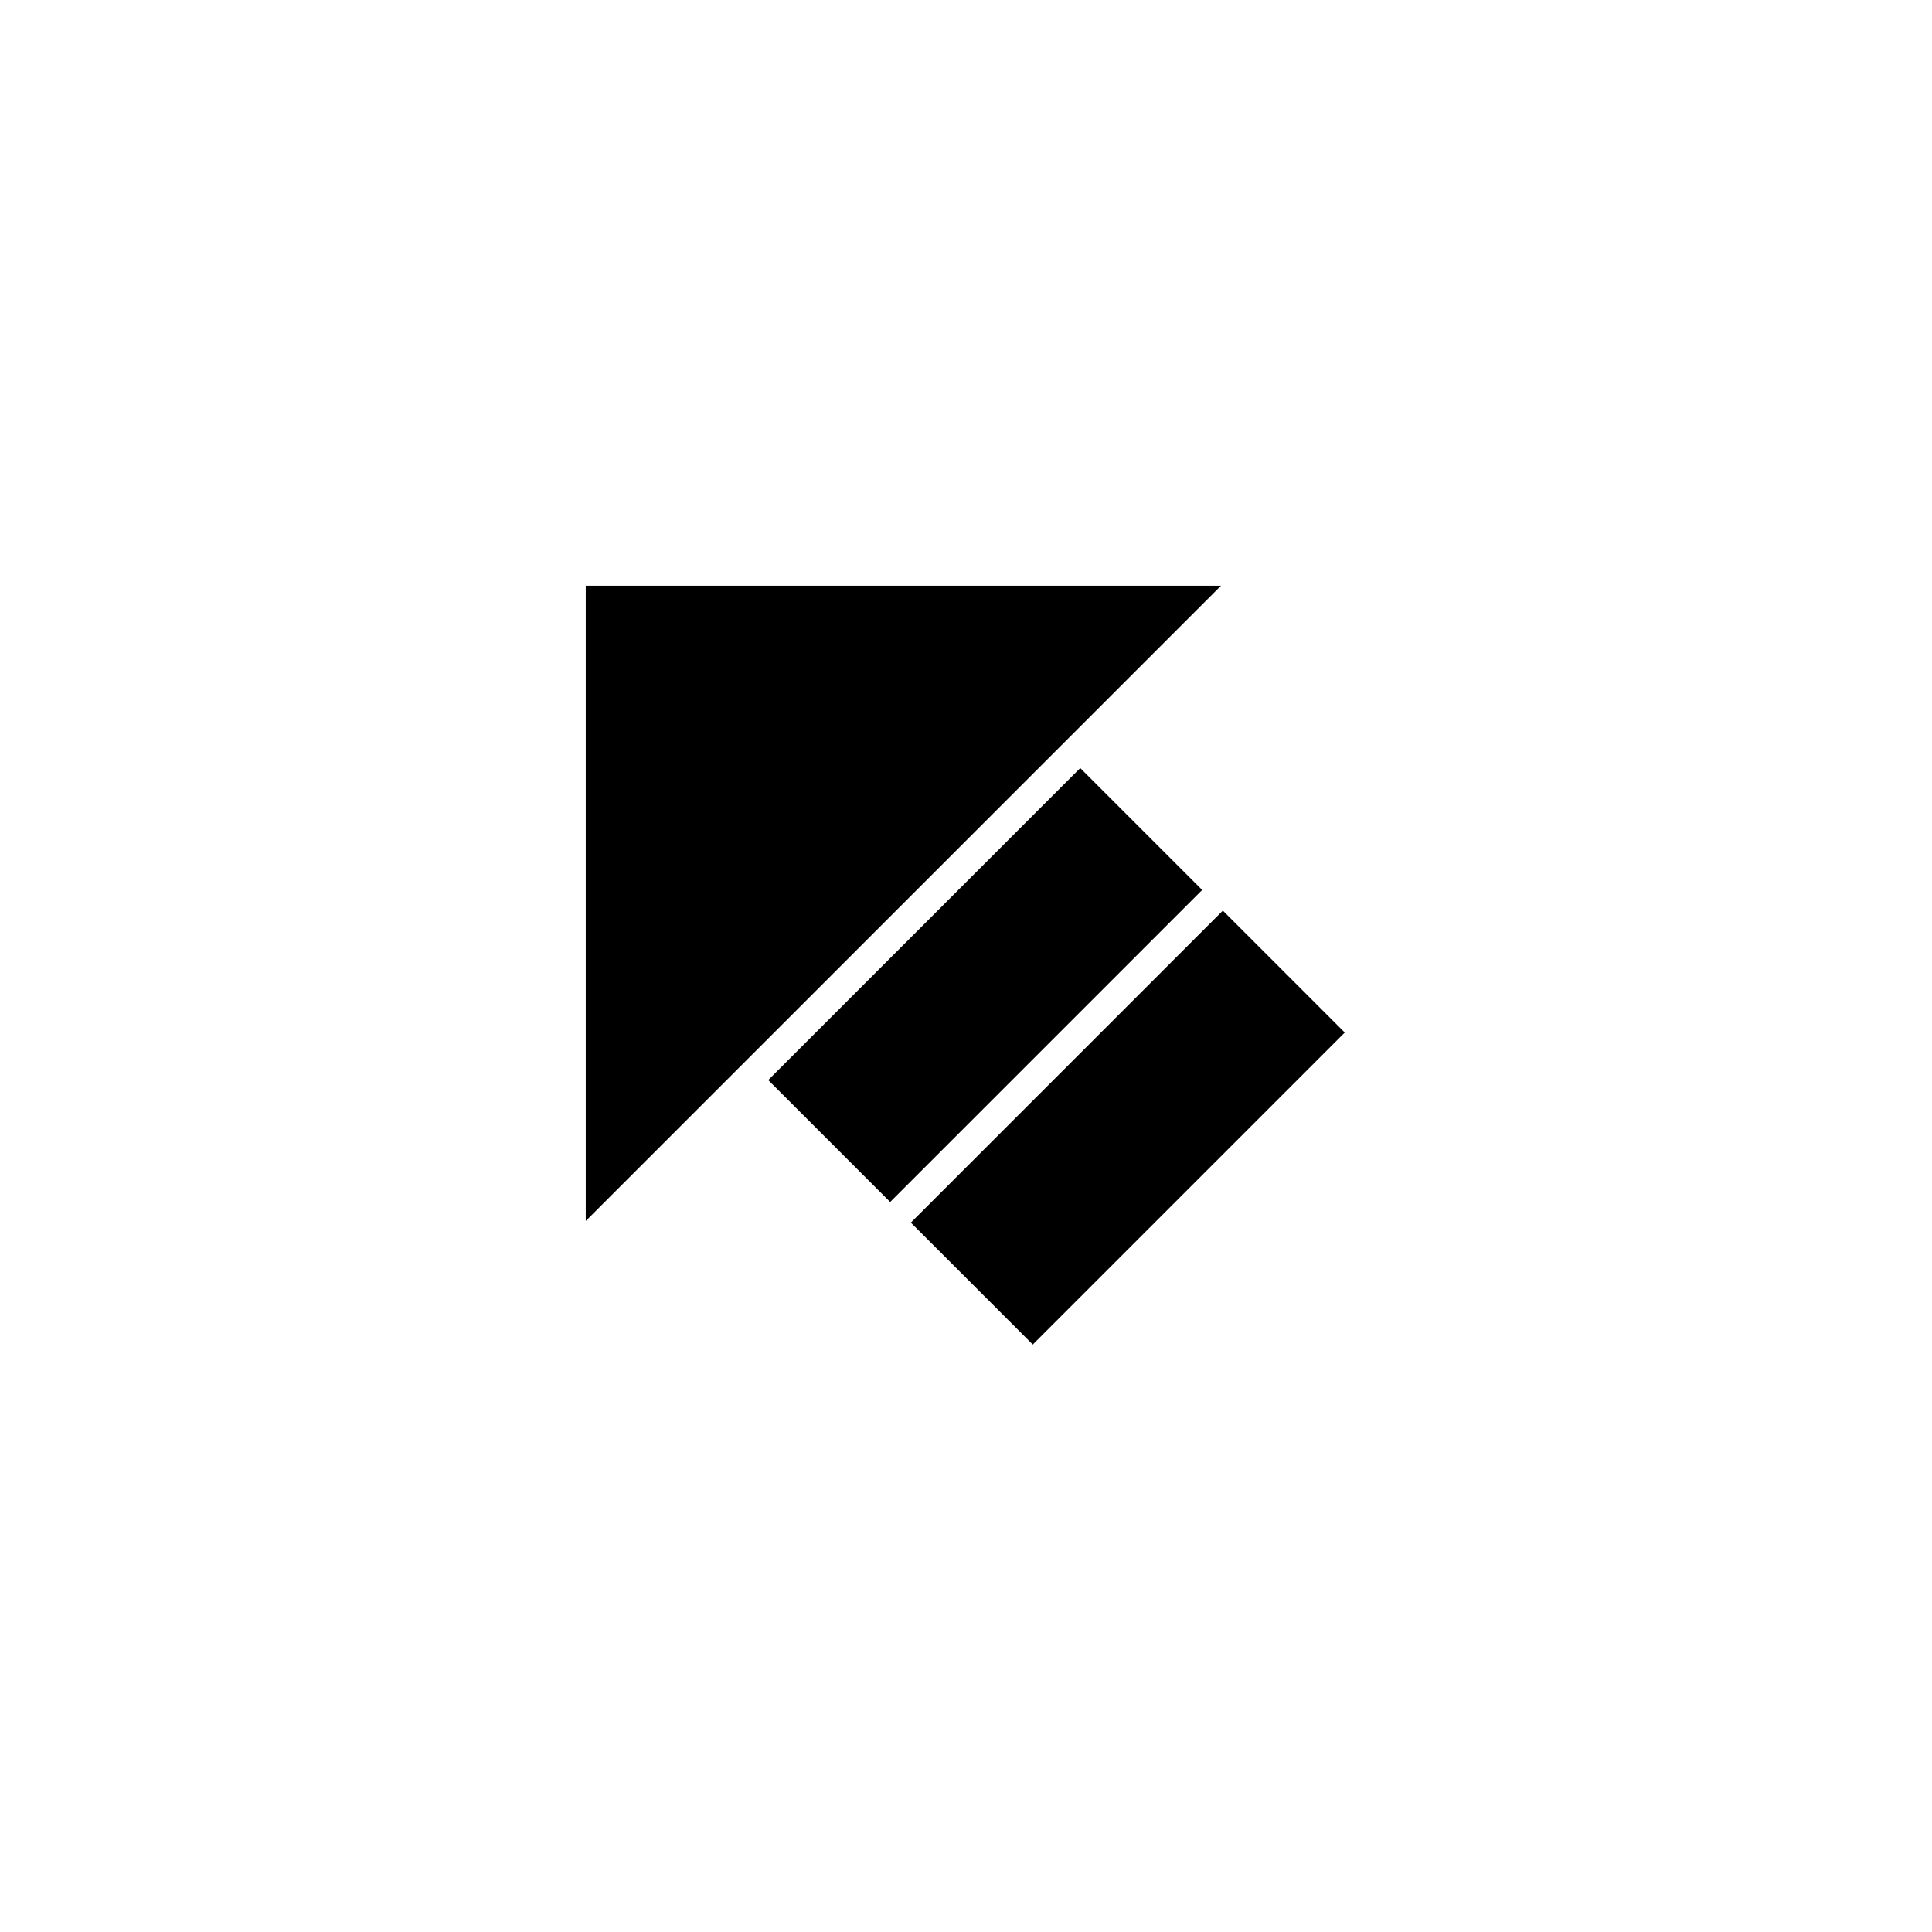
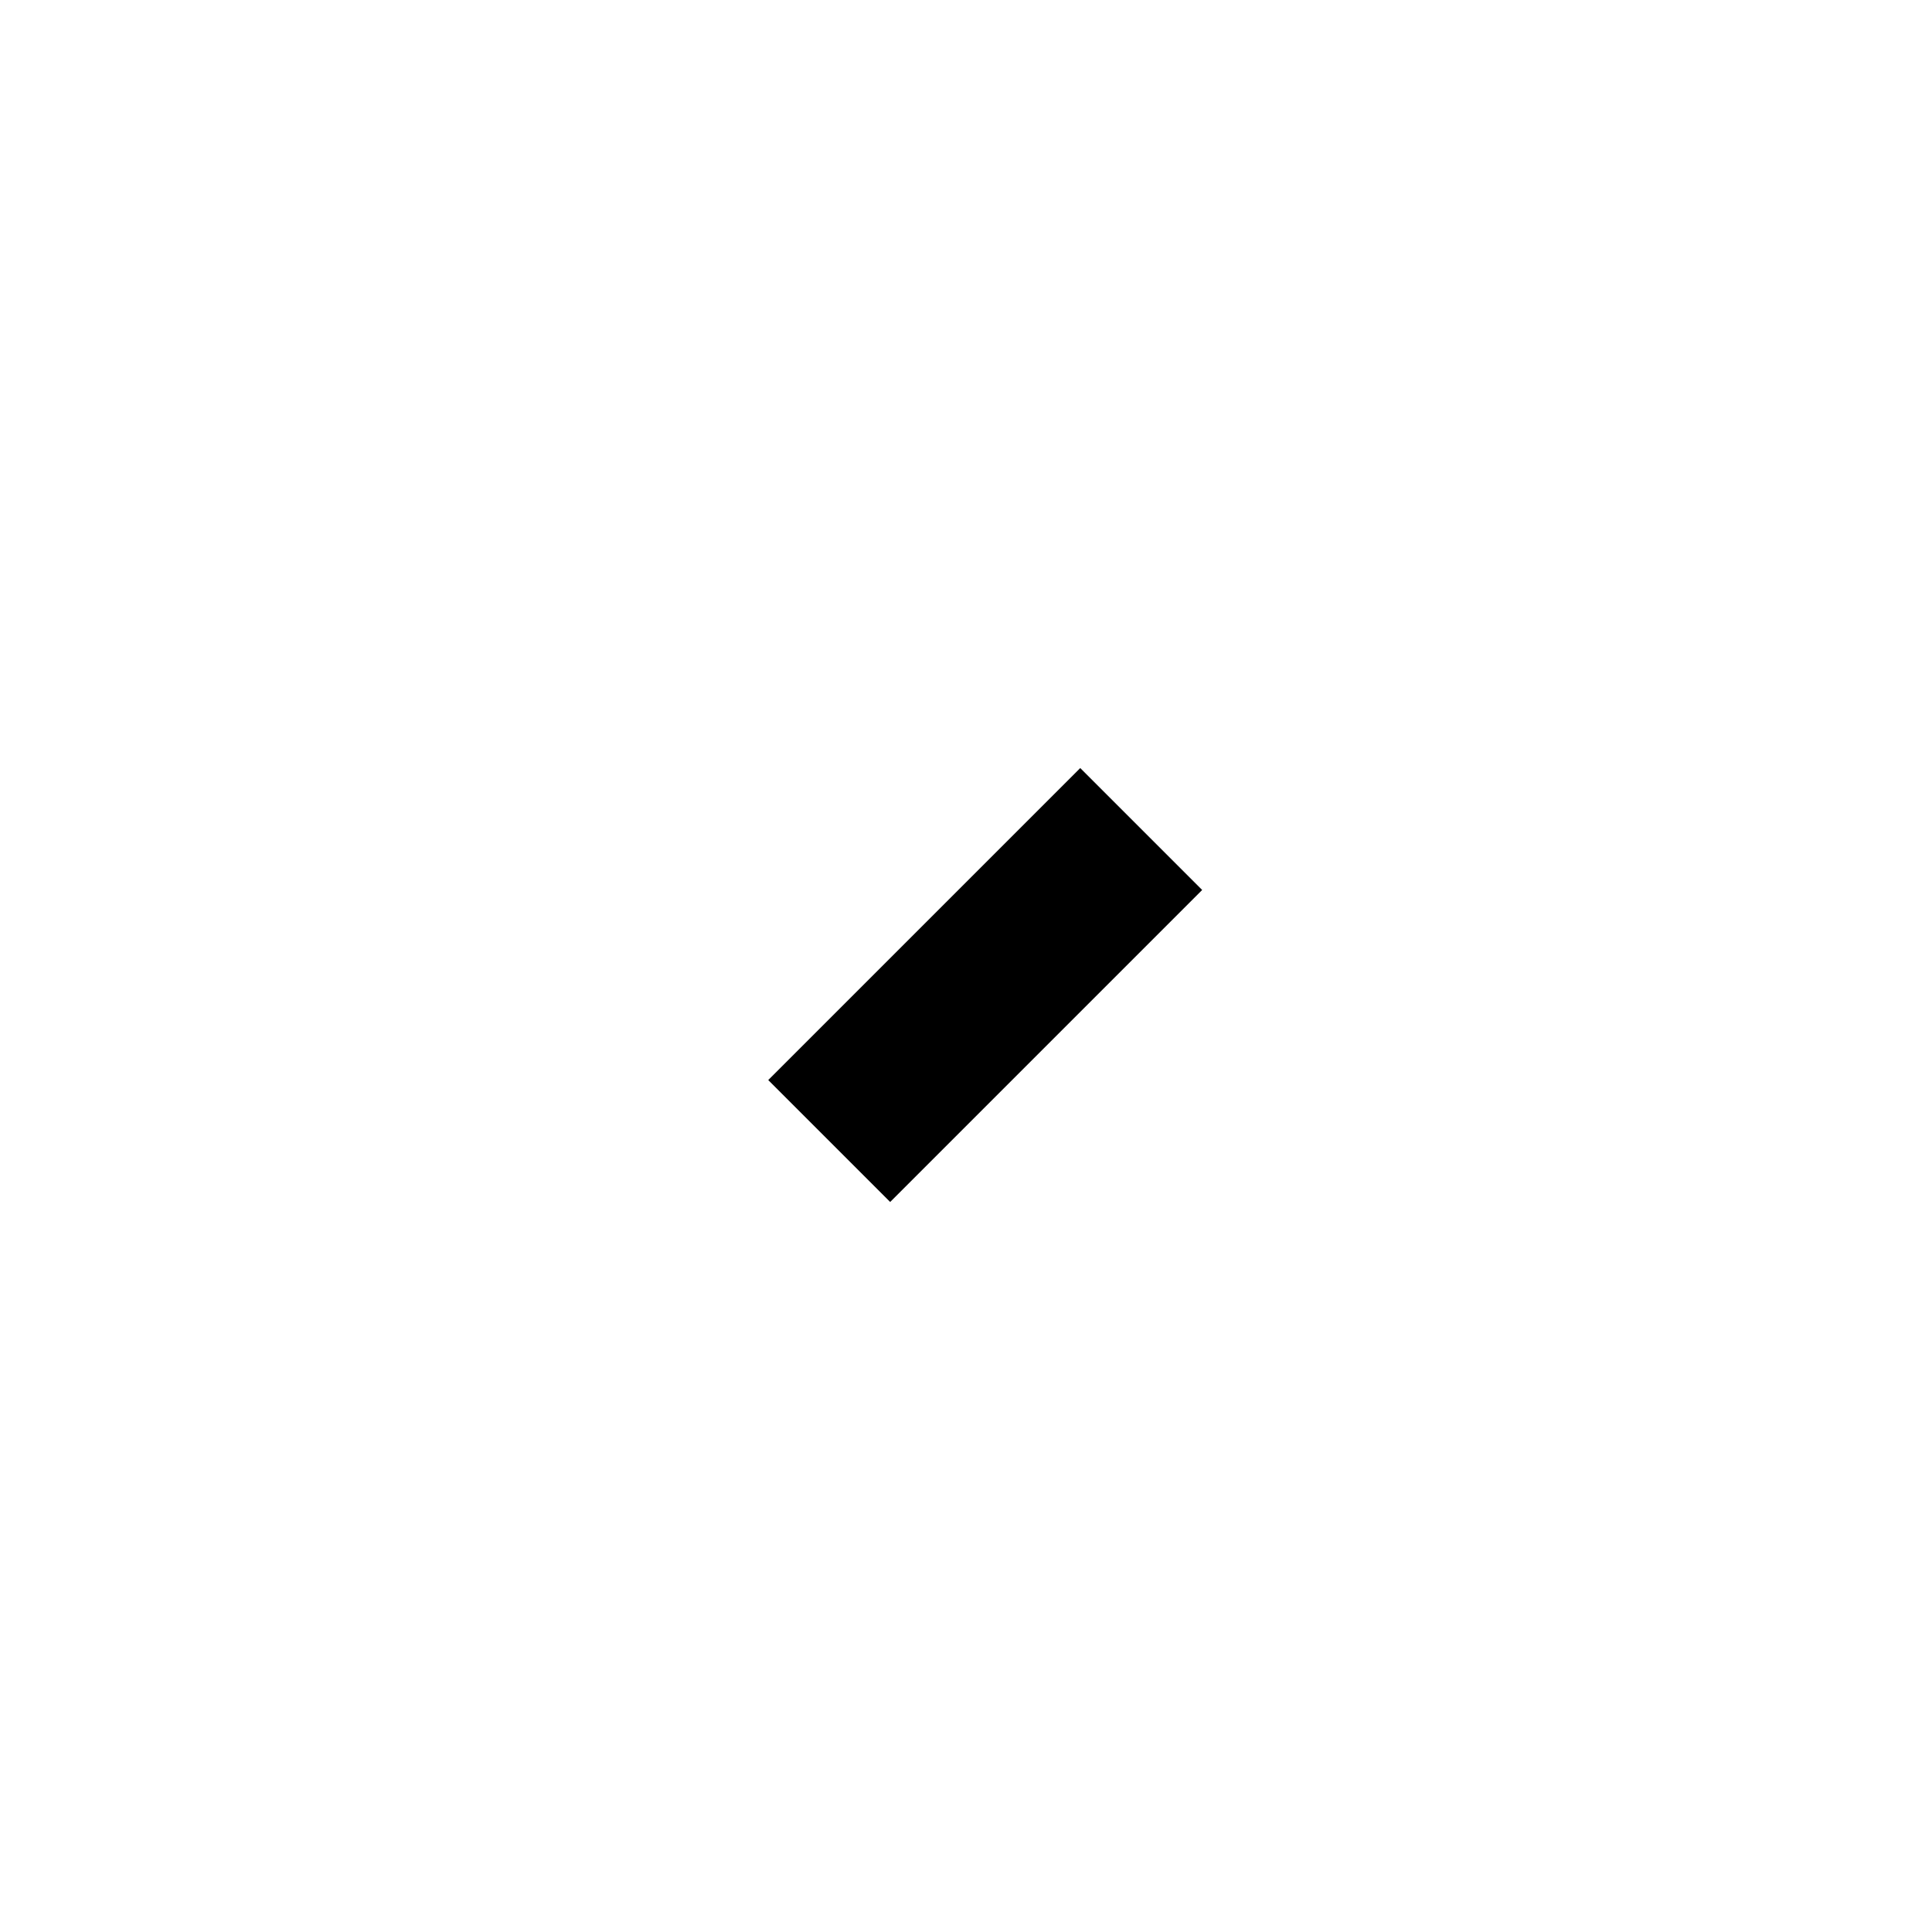
<svg xmlns="http://www.w3.org/2000/svg" width="800px" height="800px" version="1.1" viewBox="144 144 512 512">
  <g stroke="#000000" stroke-miterlimit="10" stroke-width="2">
-     <path transform="matrix(5.038 0 0 5.038 148.09 148.09)" d="m31 61 30-30h-30z" />
    <path transform="matrix(-3.562 3.562 -3.562 -3.562 768.41 405.04)" d="m40.393 47.464h21.213v7.071h-21.213z" />
-     <path transform="matrix(-3.562 3.562 -3.562 -3.562 859.63 442.82)" d="m47.893 54.964h21.213v7.071h-21.213z" />
  </g>
</svg>